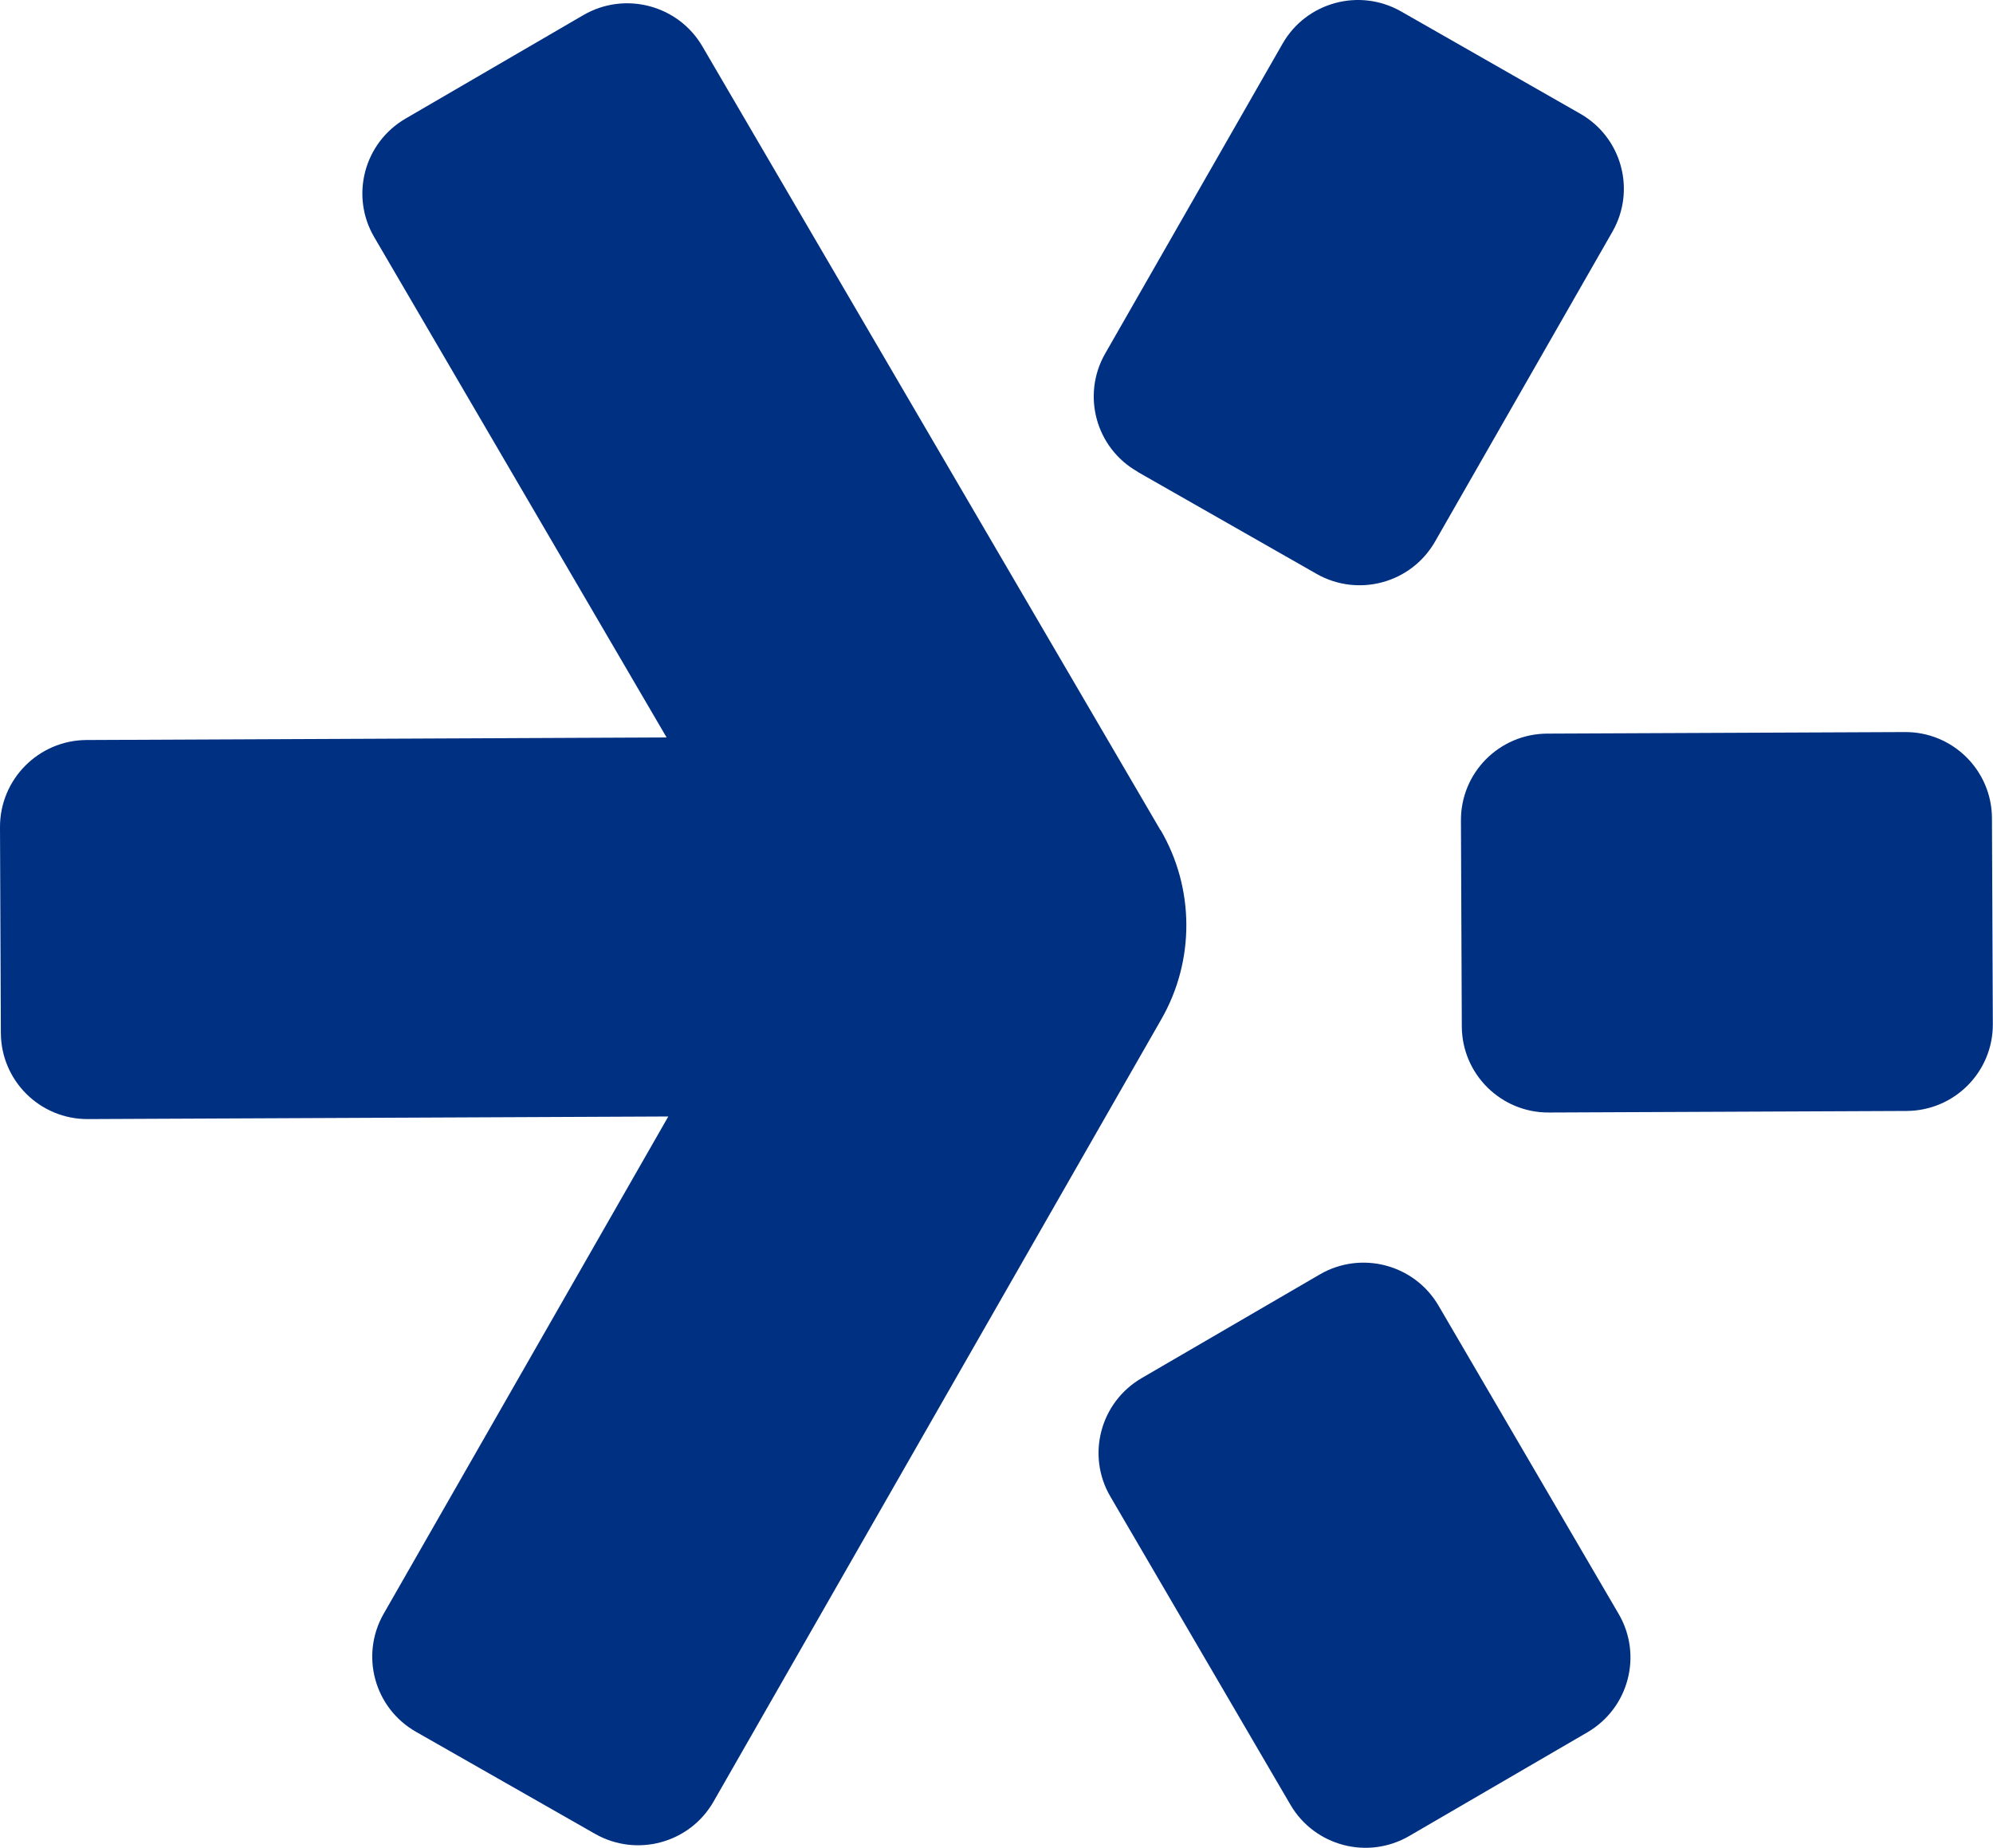
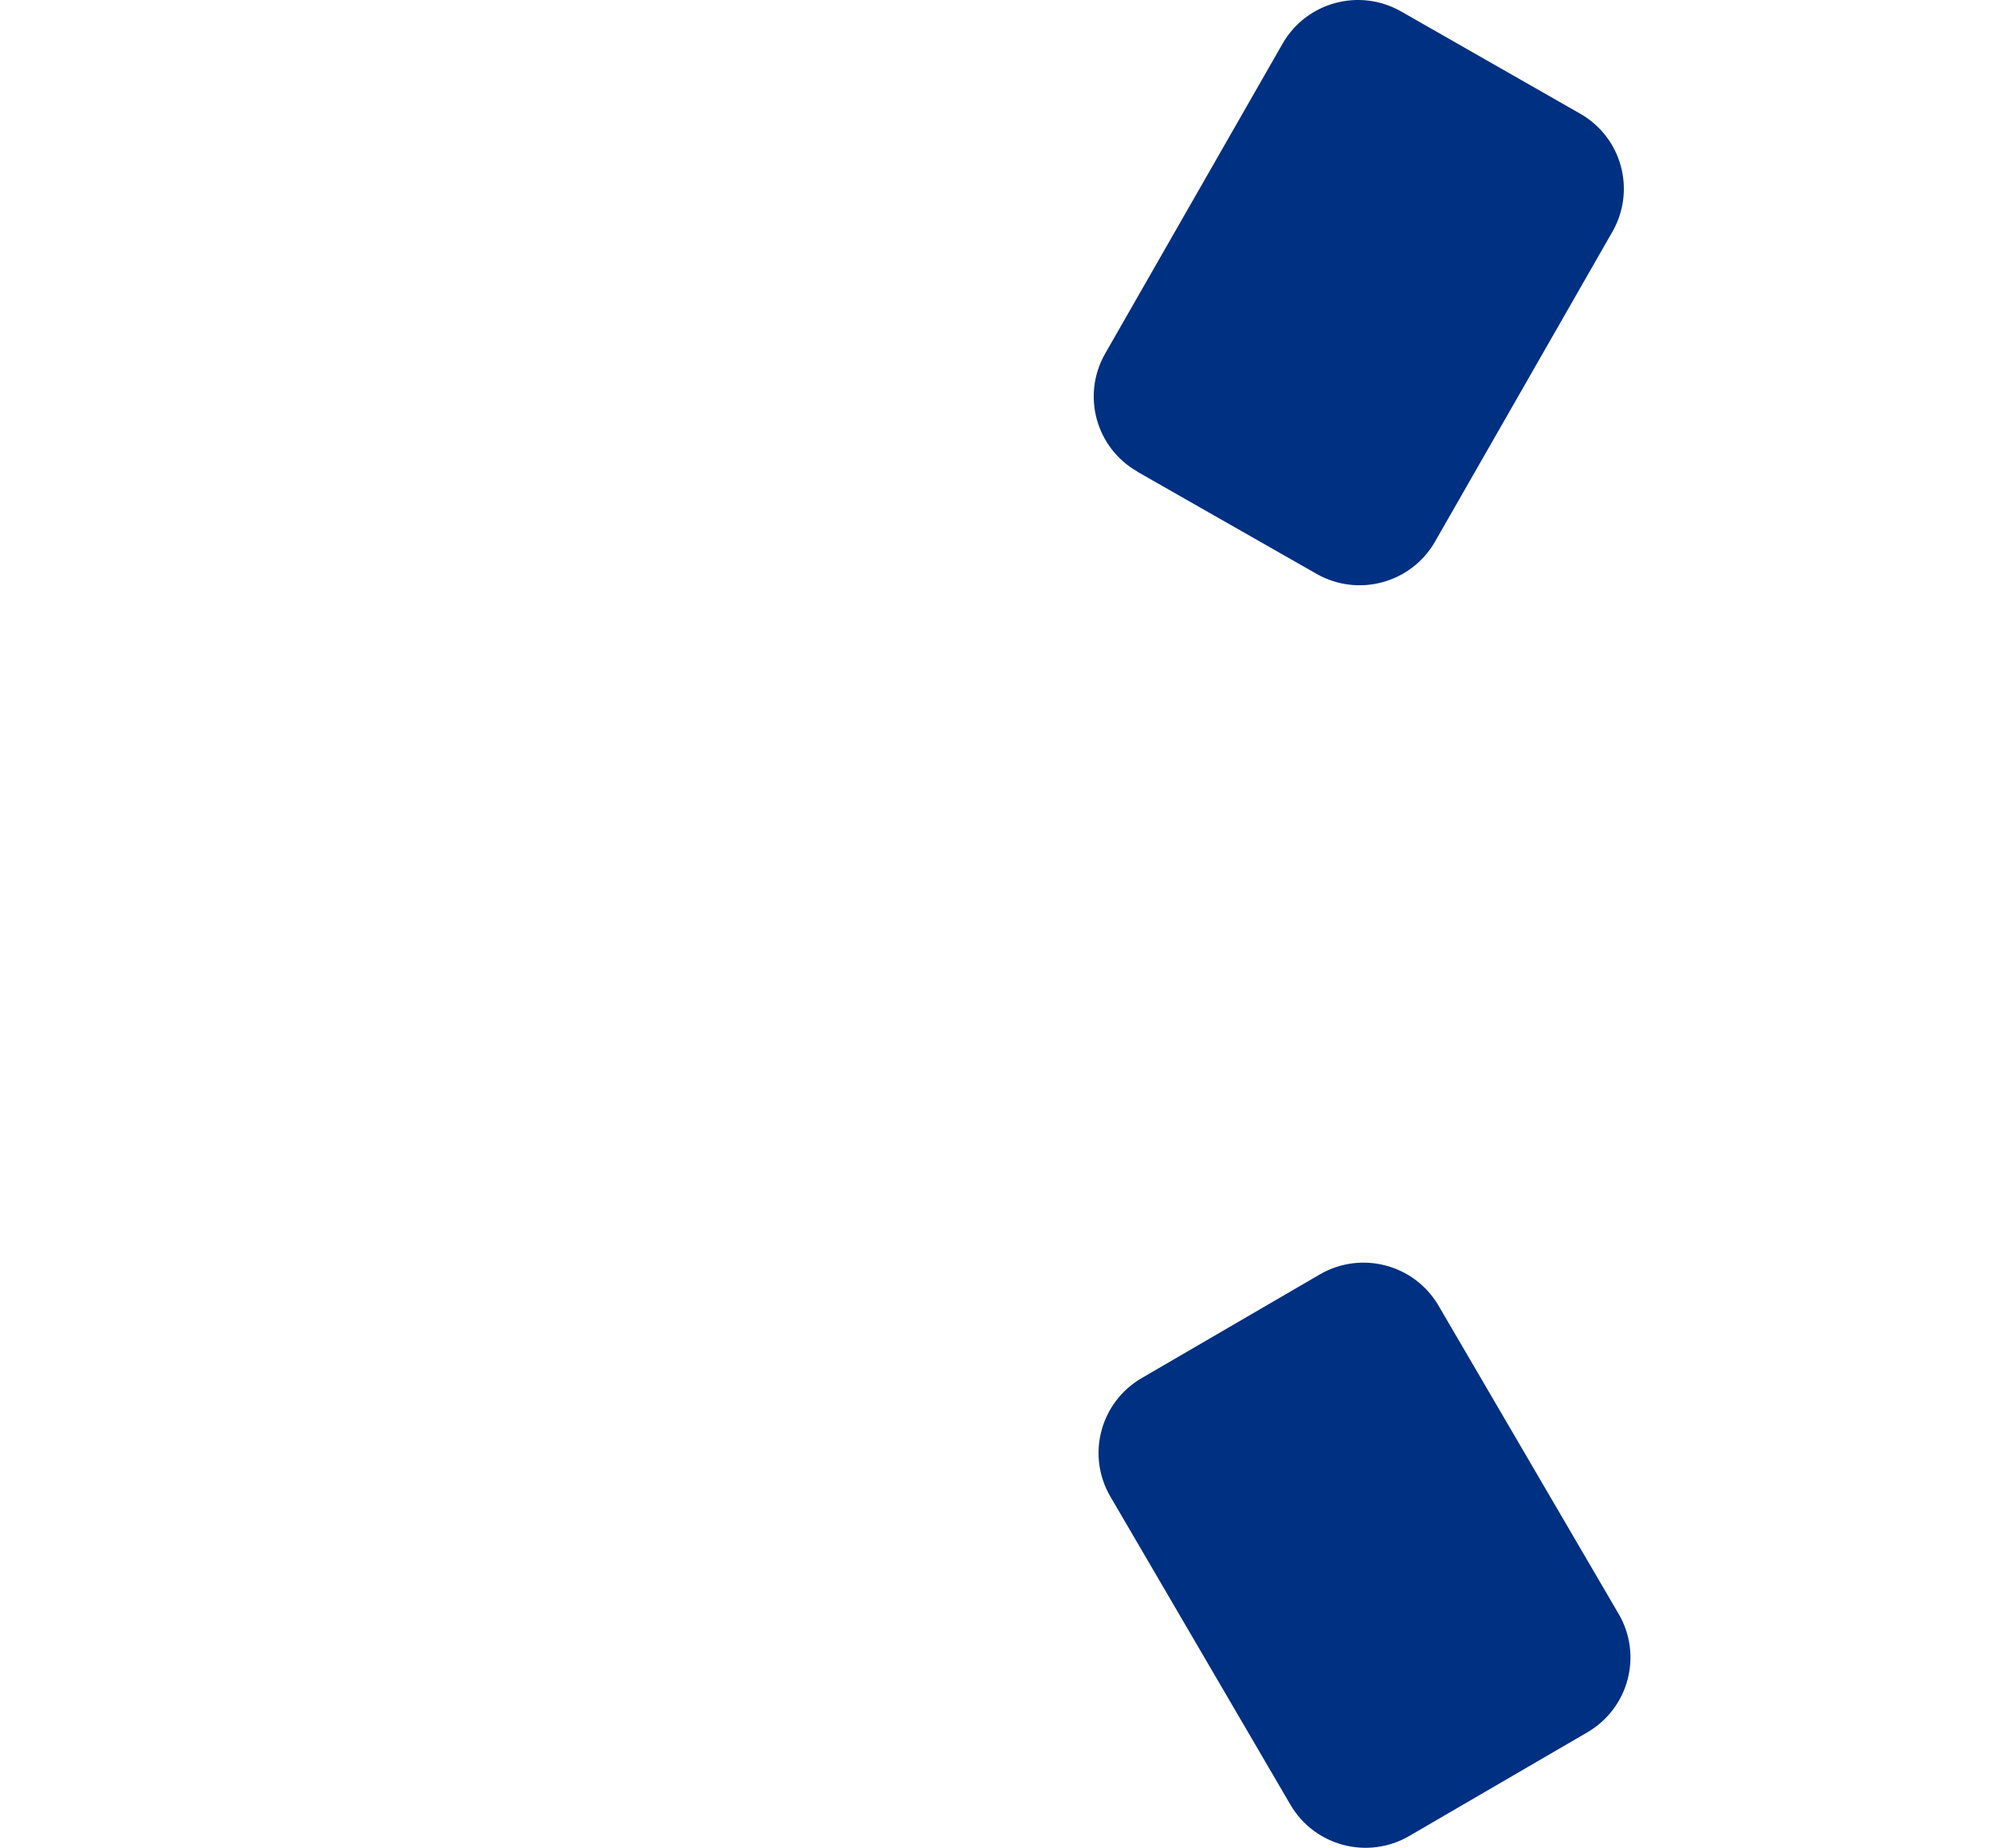
<svg xmlns="http://www.w3.org/2000/svg" id="Calque_1" viewBox="0 0 115.41 107">
  <defs>
    <style>.cls-1{fill:#003081;}</style>
  </defs>
-   <path class="cls-1" d="M67.2,48.07L40.67,2.68c-1.4-2.39-4.48-3.2-6.88-1.81l-10.31,6c-2.4,1.4-3.21,4.47-1.81,6.86l16.93,28.97-33.6,.15C2.23,42.87-.01,45.13,0,47.9l.05,11.91c.01,2.77,2.27,5.01,5.05,4.99l33.6-.15-16.48,28.79c-1.38,2.41-.54,5.47,1.87,6.84l10.37,5.91c2.41,1.37,5.48,.54,6.86-1.87l25.93-45.3c1.95-3.4,1.93-7.59-.05-10.97Z" />
  <path class="cls-1" d="M65.87,27.32l10.37,5.91c2.41,1.37,5.48,.54,6.86-1.87l10.27-17.94c1.38-2.41,.54-5.47-1.87-6.84L81.13,.66c-2.41-1.37-5.48-.54-6.86,1.87l-10.27,17.94c-1.38,2.41-.54,5.47,1.87,6.84Z" />
  <path class="cls-1" d="M83.3,75.6c-1.4-2.39-4.48-3.2-6.88-1.8l-10.31,6c-2.4,1.4-3.21,4.47-1.81,6.86l10.43,17.85c1.4,2.39,4.48,3.2,6.88,1.8l10.31-6c2.4-1.4,3.21-4.47,1.81-6.86l-10.43-17.85Z" />
-   <path class="cls-1" d="M115.35,47.38c-.01-2.77-2.27-5.01-5.05-4.99l-20.7,.09c-2.78,.01-5.02,2.27-5,5.04l.05,11.91c.01,2.77,2.27,5.01,5.05,4.99l20.7-.09c2.78-.01,5.02-2.27,5-5.04l-.05-11.91Z" />
</svg>